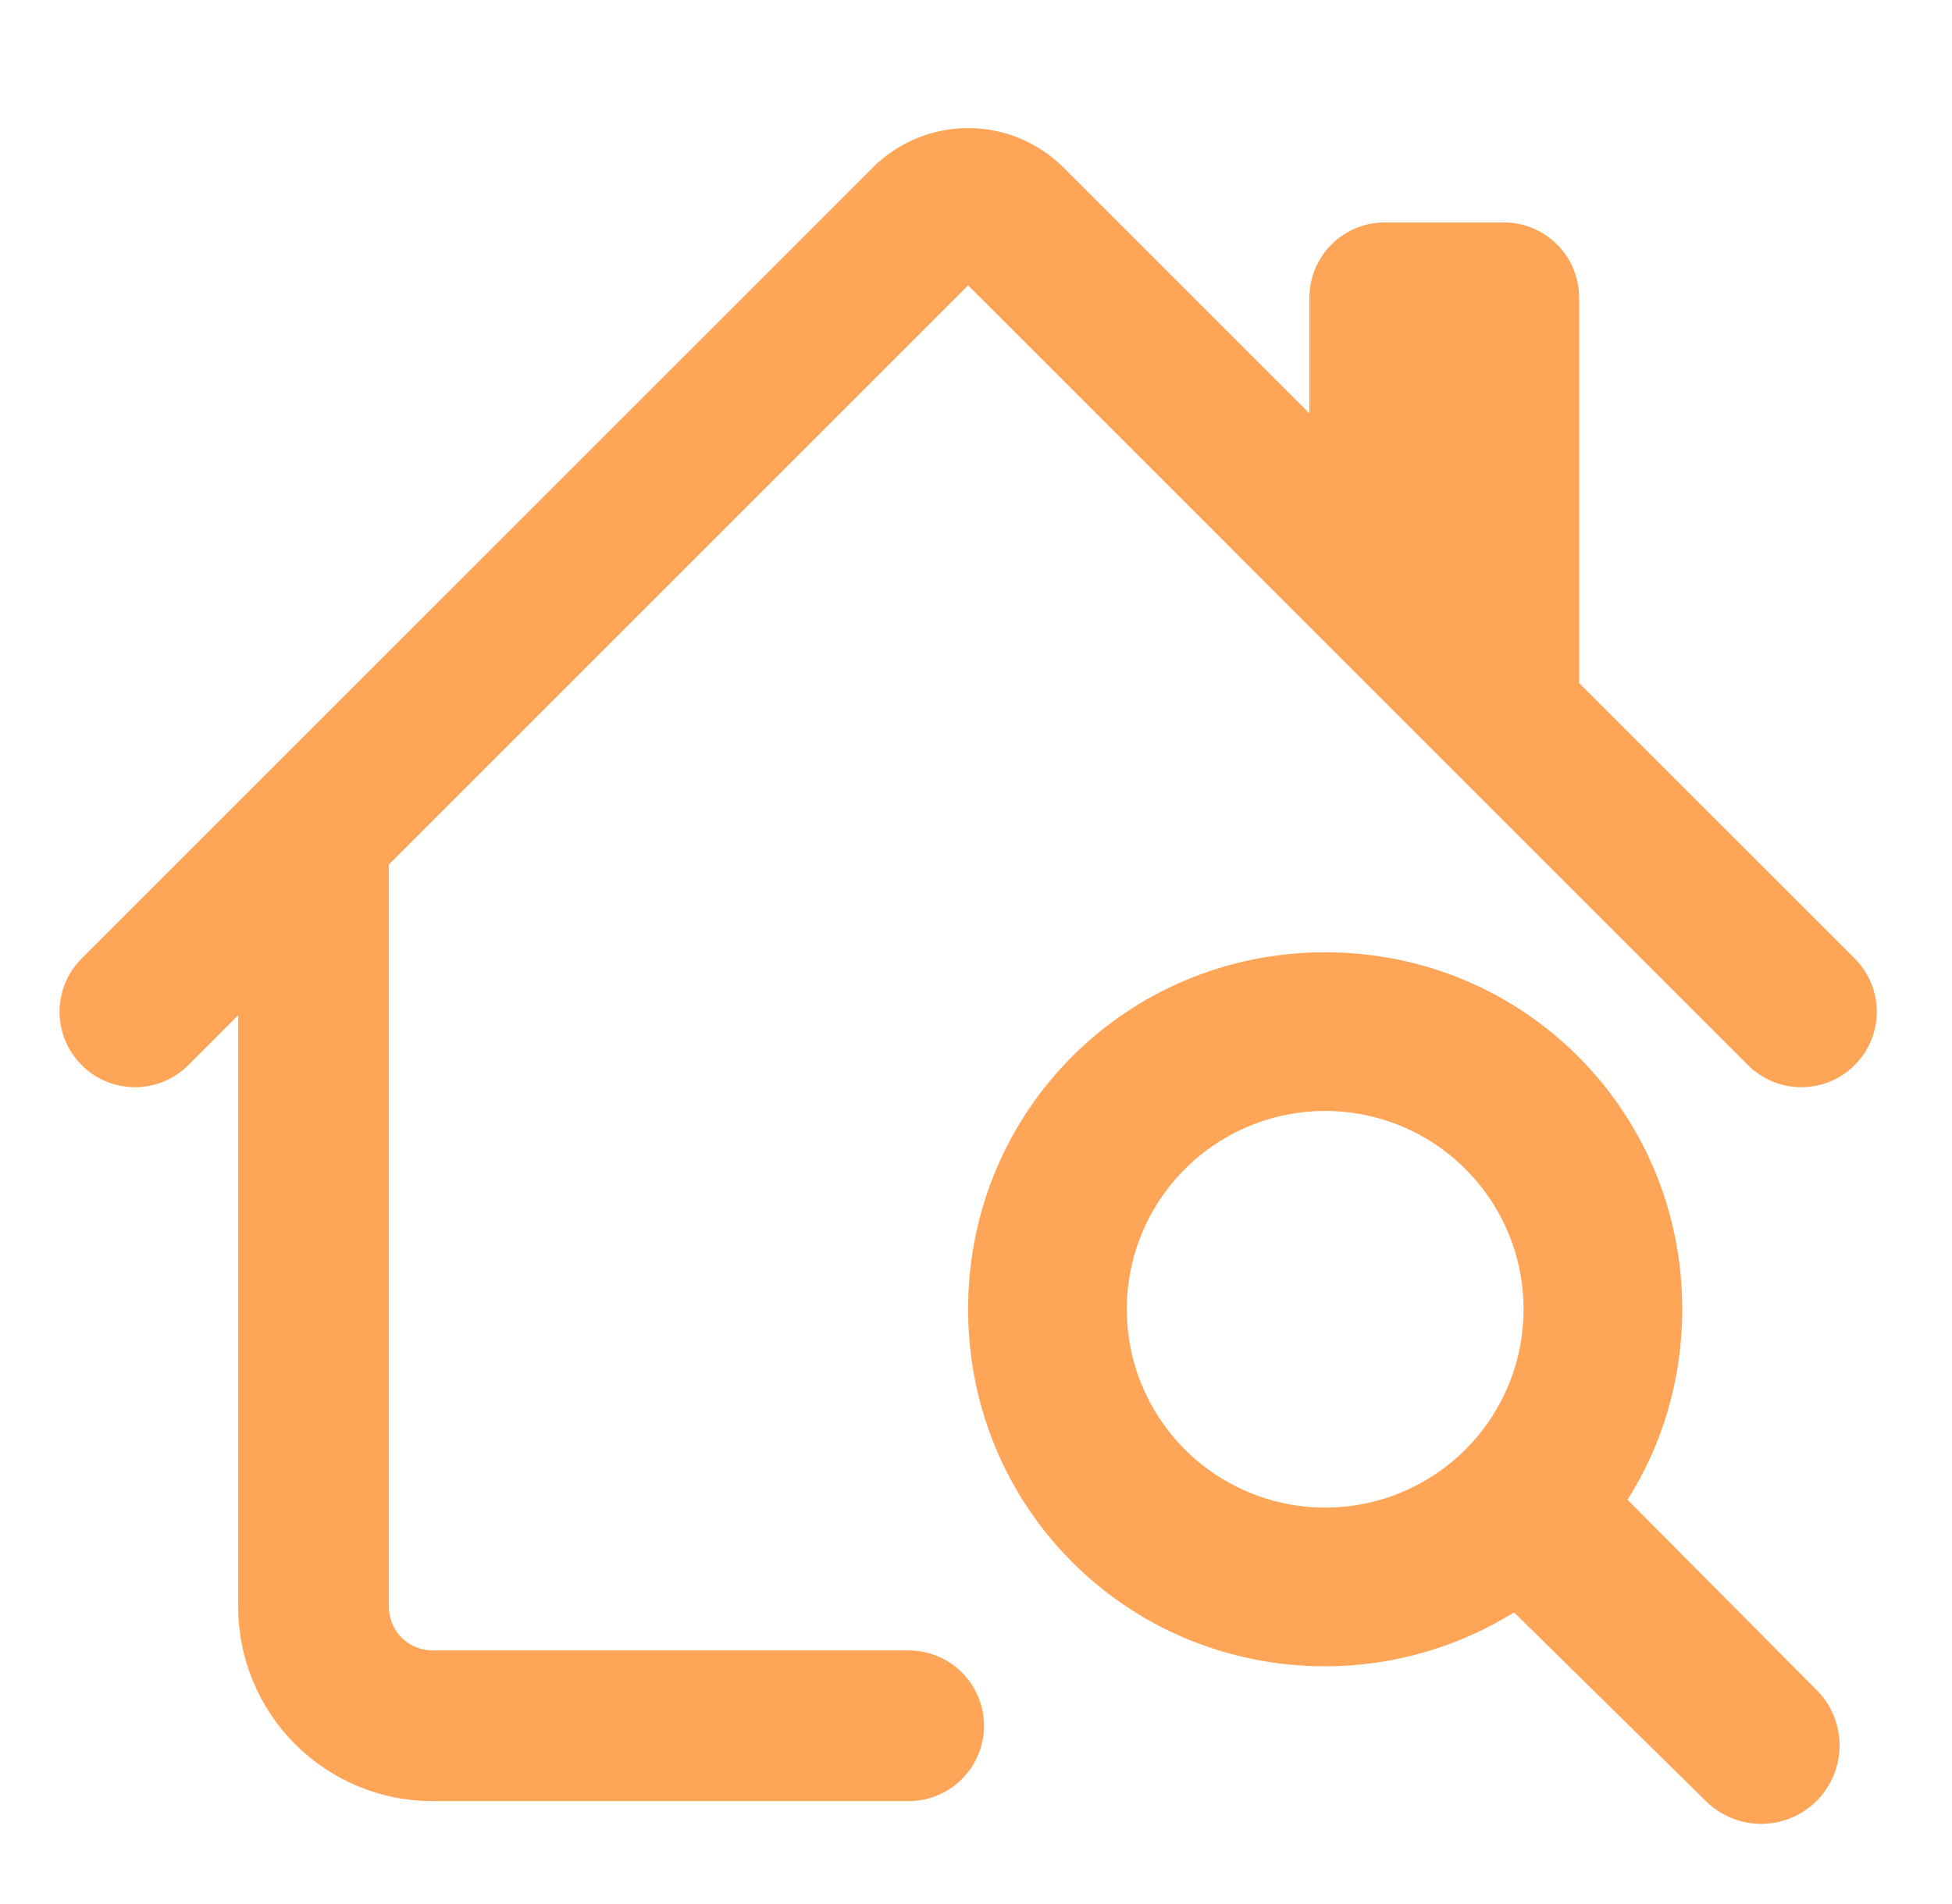
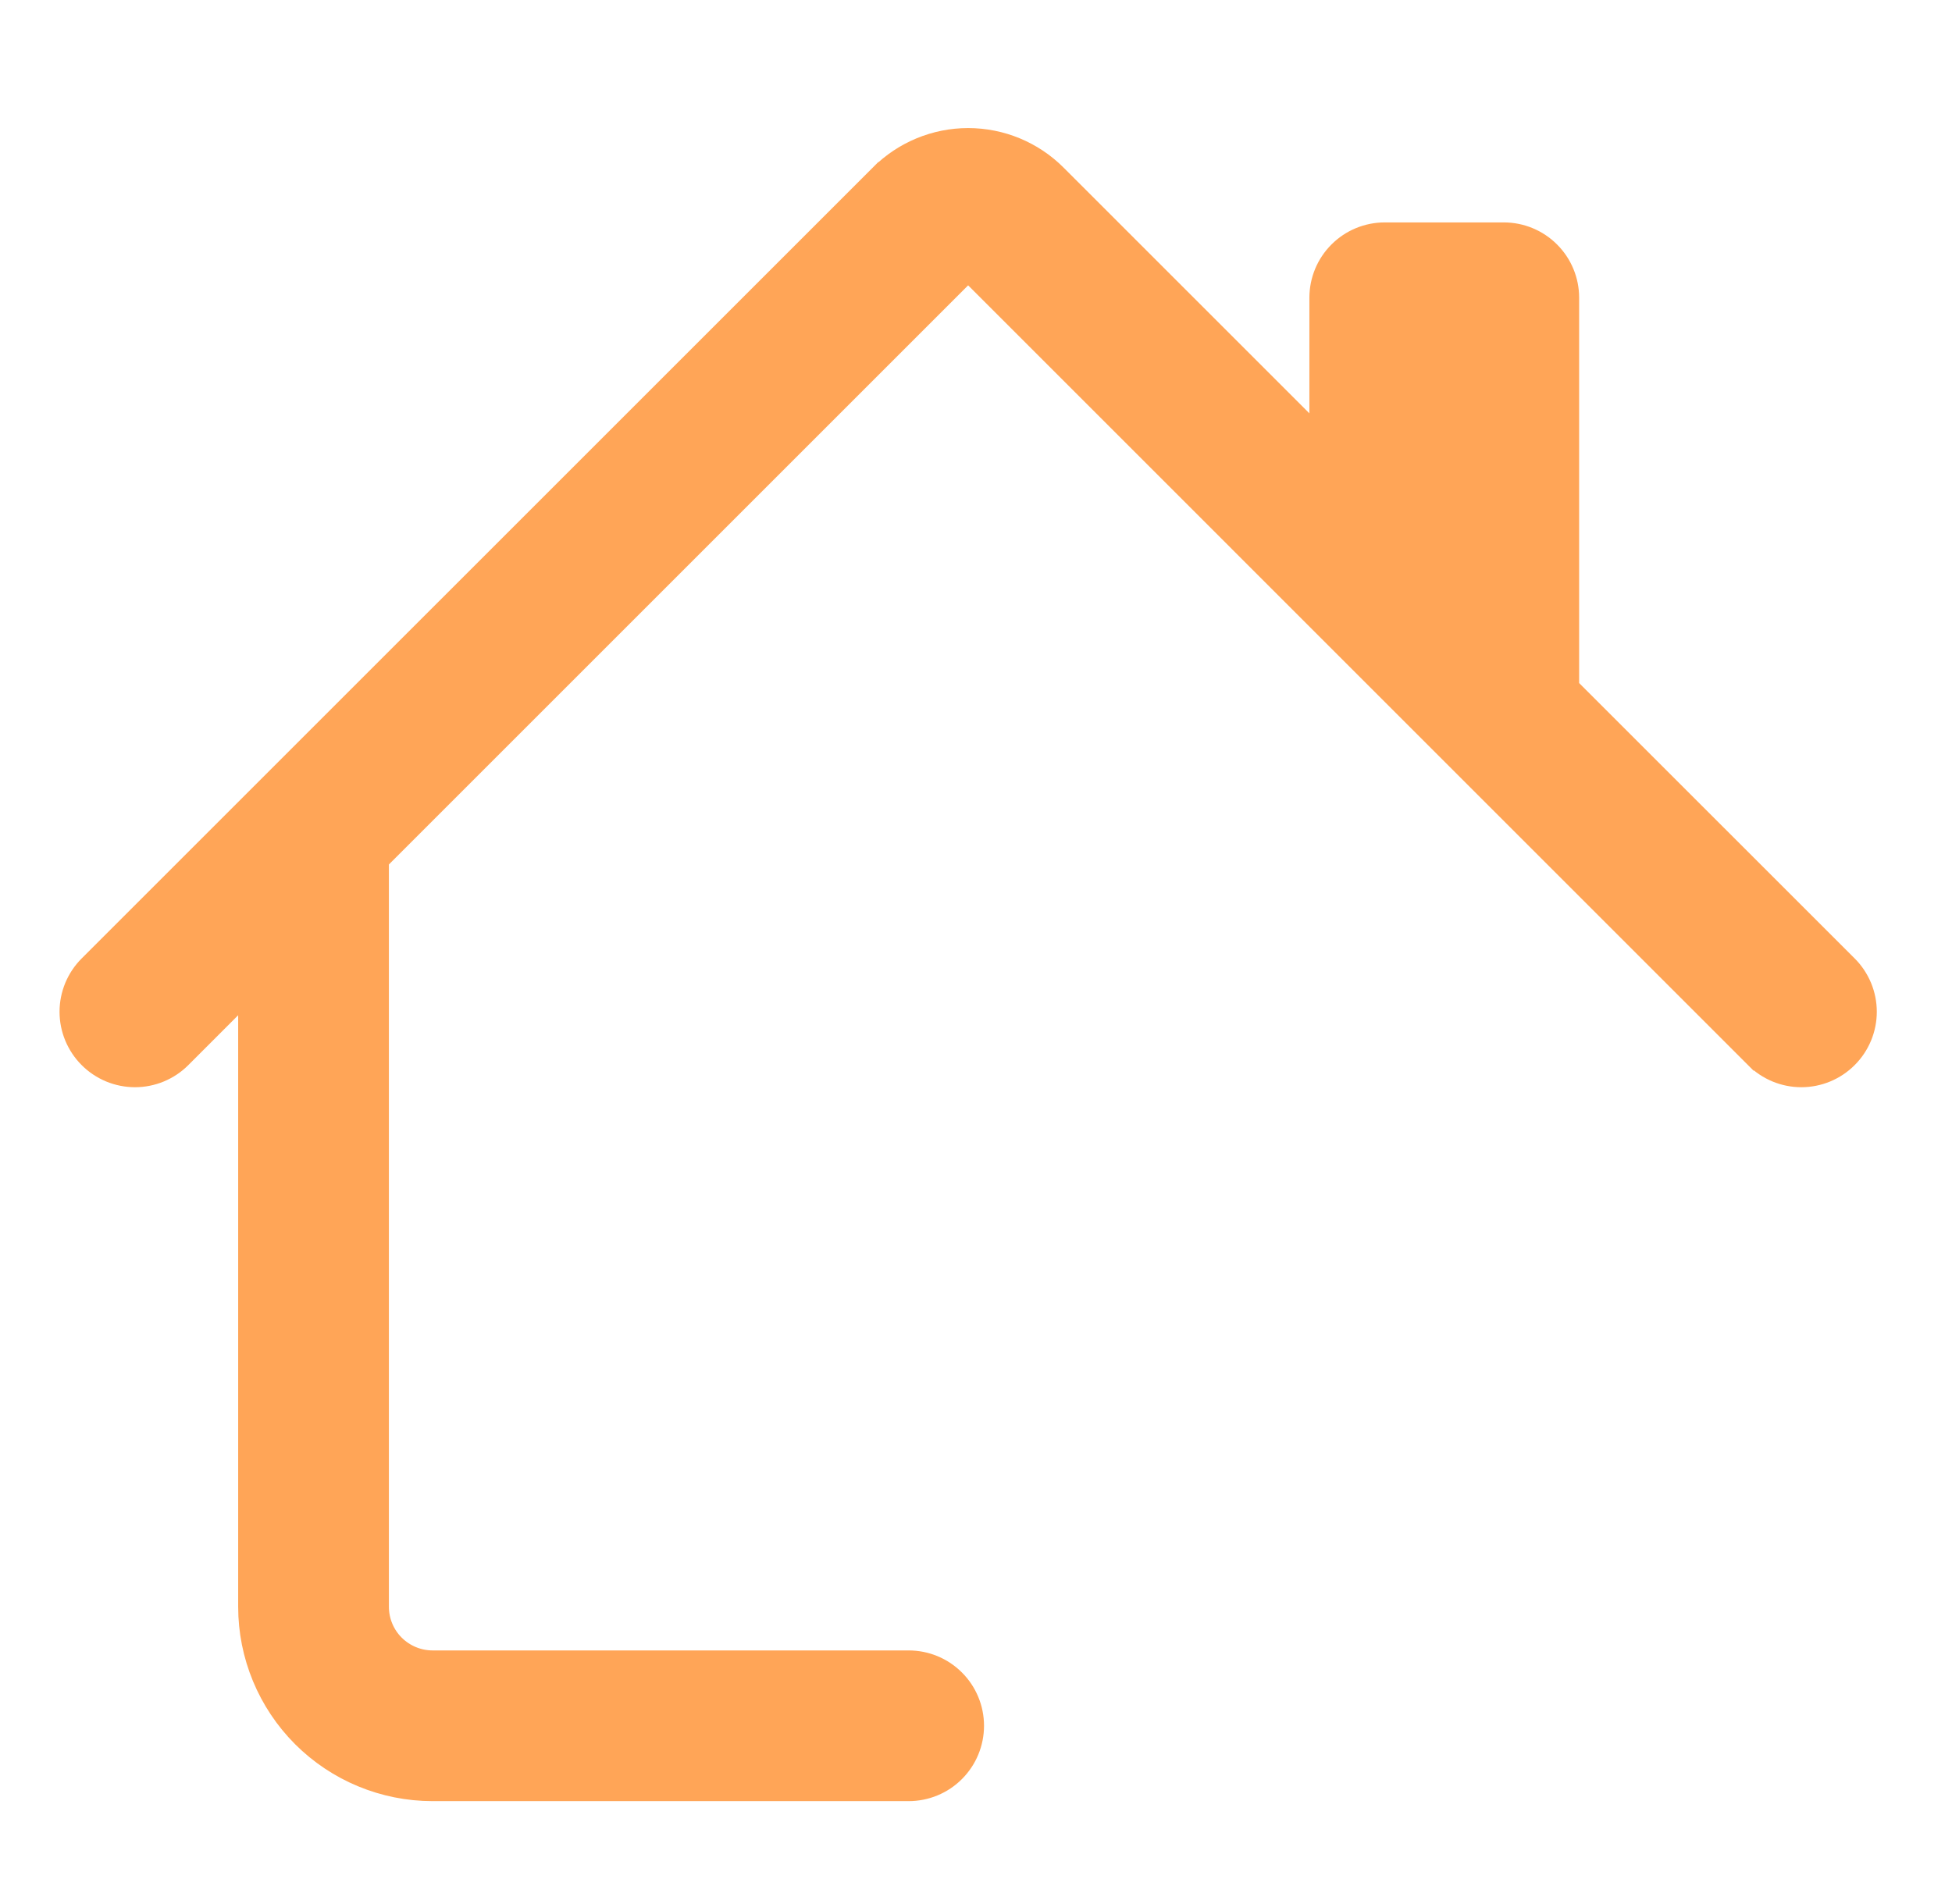
<svg xmlns="http://www.w3.org/2000/svg" width="41" height="40" viewBox="0 0 41 40" fill="none">
  <path d="M22.221 3.638L22.221 3.638C21.721 3.138 21.043 2.857 20.335 2.857C19.628 2.857 18.95 3.138 18.45 3.638L18.568 3.755L18.45 3.638L1.833 20.253L1.833 20.253C1.701 20.384 1.597 20.541 1.525 20.713C1.454 20.885 1.417 21.069 1.417 21.255C1.417 21.442 1.454 21.626 1.525 21.798C1.597 21.97 1.701 22.127 1.833 22.258C1.964 22.39 2.121 22.494 2.293 22.566C2.465 22.637 2.649 22.674 2.836 22.674C3.022 22.674 3.206 22.637 3.378 22.566C3.55 22.494 3.707 22.39 3.838 22.258L3.838 22.258L5.169 20.926V33.755C5.169 34.794 5.582 35.79 6.316 36.525C7.051 37.259 8.047 37.672 9.086 37.672H19.085C19.461 37.672 19.822 37.523 20.087 37.257C20.353 36.991 20.502 36.631 20.502 36.255C20.502 35.88 20.353 35.519 20.087 35.254C19.822 34.988 19.461 34.839 19.085 34.839H9.086C8.798 34.839 8.523 34.724 8.319 34.521C8.116 34.318 8.002 34.043 8.002 33.755V18.092L20.335 5.759L36.833 22.258L36.95 22.14L36.833 22.258C36.964 22.39 37.121 22.494 37.293 22.566C37.465 22.637 37.649 22.674 37.835 22.674C38.022 22.674 38.206 22.637 38.378 22.566C38.55 22.494 38.707 22.39 38.838 22.258C38.97 22.127 39.074 21.97 39.146 21.798C39.217 21.626 39.254 21.442 39.254 21.255C39.254 21.069 39.217 20.885 39.146 20.713C39.074 20.541 38.97 20.384 38.838 20.253L38.838 20.253L33.002 14.419V6.255C33.002 5.88 32.853 5.519 32.587 5.254C32.322 4.988 31.961 4.839 31.585 4.839H29.085C28.71 4.839 28.349 4.988 28.084 5.254C27.818 5.519 27.669 5.88 27.669 6.255V9.086L22.221 3.638Z" fill="#FFA557" stroke="#FFA557" stroke-width="0.333" />
-   <path d="M34.184 31.506C34.917 30.356 35.334 28.973 35.334 27.506C35.334 23.339 32.001 20.006 27.834 20.006C23.667 20.006 20.334 23.339 20.334 27.506C20.334 31.672 23.667 35.006 27.834 35.006C29.284 35.006 30.651 34.589 31.801 33.873L35.836 37.843C36.481 38.477 37.516 38.473 38.156 37.834C38.798 37.192 38.8 36.151 38.16 35.508L34.184 31.506ZM27.834 31.672C26.729 31.672 25.669 31.233 24.888 30.452C24.106 29.671 23.667 28.611 23.667 27.506C23.667 26.401 24.106 25.341 24.888 24.56C25.669 23.778 26.729 23.339 27.834 23.339C28.939 23.339 29.999 23.778 30.78 24.56C31.562 25.341 32.001 26.401 32.001 27.506C32.001 28.611 31.562 29.671 30.78 30.452C29.999 31.233 28.939 31.672 27.834 31.672Z" fill="#FFA557" />
</svg>